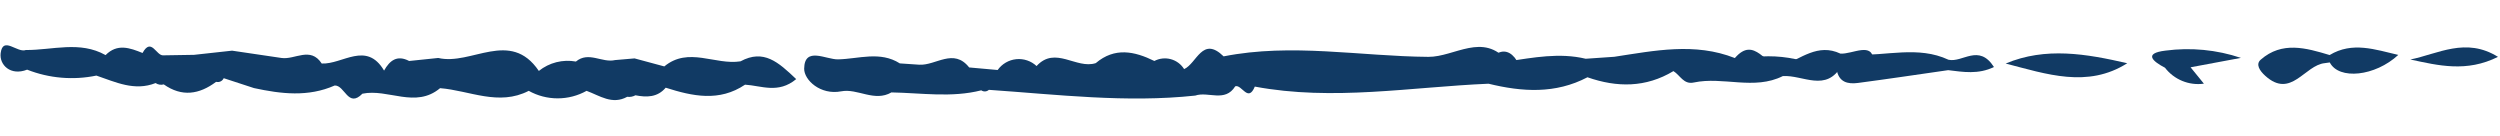
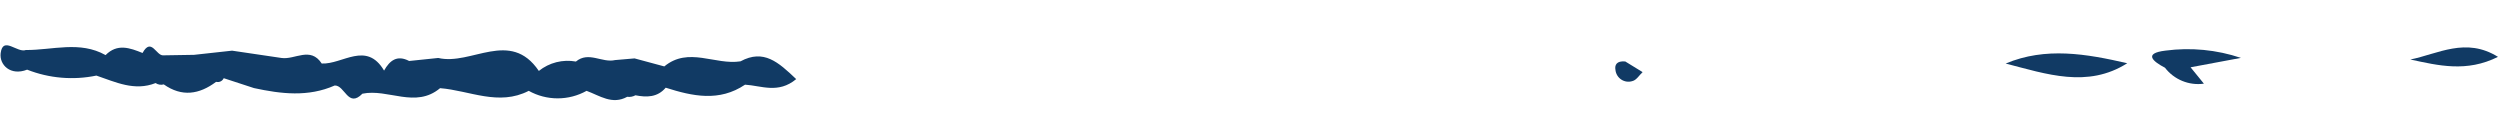
<svg xmlns="http://www.w3.org/2000/svg" width="312" height="17" viewBox="0 0 312 17" fill="none">
  <path d="M250.306 7.929C255.413 9.247 260.537 11.031 265.481 7.892C260.379 6.714 255.288 5.834 250.306 7.929Z" fill="#113A64" />
-   <path d="M231.497 6.828C230.618 6.788 228.881 6.671 229.209 8.66C229.472 10.255 230.584 10.522 231.872 10.352C235.629 9.857 239.378 9.293 243.13 8.756C244.999 8.982 246.885 9.314 248.846 8.363C246.951 5.408 244.93 7.851 243.17 7.456C239.373 5.68 235.388 7.006 231.497 6.828Z" fill="#113A64" />
-   <path d="M282.141 7.444C281.466 8.033 282.024 8.842 282.69 9.448C285.93 12.396 287.61 8.111 290.153 7.877C290.355 7.859 290.555 7.821 290.756 7.792C291.894 10.003 296.411 9.535 299.307 6.853C296.411 6.185 293.581 5.158 290.737 6.87C287.794 5.982 284.804 5.119 282.141 7.444Z" fill="#113A64" />
  <path d="M270.188 8.452C270.751 9.183 271.496 9.752 272.349 10.101C273.203 10.451 274.133 10.569 275.047 10.442C274.492 9.761 273.938 9.079 273.383 8.398C275.477 8.006 277.572 7.615 279.666 7.224C276.639 6.207 273.42 5.896 270.254 6.316C267.451 6.651 268.698 7.677 270.188 8.452Z" fill="#113A64" />
-   <path d="M214.093 8.458C218.437 8.275 222.759 8.29 227.275 8.427C225.201 7.496 222.954 7.017 220.681 7.023C218.408 7.028 216.162 7.517 214.093 8.458Z" fill="#113A64" />
  <path d="M311.748 7.096C307.74 4.6 304.26 6.73 300.81 7.426C304.313 8.179 307.83 9.056 311.748 7.096Z" fill="#113A64" />
-   <path d="M187.141 8.903C189.889 12.066 191.329 8.181 193.406 7.499L189.304 7.578C188.6 6.422 187.559 6.049 186.524 6.902C185.442 7.793 186.16 8.468 187.141 8.903Z" fill="#113A64" />
  <path d="M201.608 8.72C201.631 8.964 201.709 9.2 201.836 9.41C201.963 9.62 202.135 9.798 202.341 9.932C202.546 10.066 202.779 10.152 203.022 10.183C203.265 10.214 203.512 10.19 203.745 10.112C204.224 9.996 204.583 9.386 204.997 9C204.202 8.512 203.408 8.024 202.83 7.67C201.741 7.57 201.495 8.125 201.608 8.72Z" fill="#113A64" />
-   <path d="M100.36 8.568C100.34 9.974 102.383 11.9 104.98 11.398C107.031 11.002 109.119 12.766 111.251 11.533C114.992 11.599 118.746 12.218 122.463 11.273C122.604 11.373 122.775 11.421 122.947 11.41C123.12 11.399 123.283 11.329 123.41 11.212C131.985 11.8 140.547 12.854 149.165 11.929C150.789 11.371 152.88 12.824 154.157 10.771C154.976 10.493 155.756 12.853 156.601 10.807C166.348 12.633 176.051 10.861 185.771 10.447C189.97 11.476 194.119 11.741 198.114 9.643C201.802 10.934 205.399 10.95 208.845 8.874C209.676 9.379 210.116 10.58 211.389 10.296C215.054 9.519 218.904 11.292 222.496 9.496C224.997 9.326 227.939 11.593 229.848 8.163C231.244 8.04 233.777 9.662 233.78 7.62C233.783 5.117 231.168 6.797 229.681 6.69C226.863 5.359 224.74 7.332 222.39 8.223C220.342 8.423 219.006 4.35 216.51 7.245C211.513 5.273 206.484 6.324 201.458 7.087C200.27 7.169 199.082 7.25 197.894 7.332C194.621 6.547 191.396 7.186 188.165 7.655C185.102 3.952 181.528 7.121 178.258 7.096C169.745 7.028 161.221 5.35 152.708 7.035C150.055 4.435 149.363 7.913 147.779 8.625C147.403 8.017 146.811 7.574 146.121 7.386C145.432 7.197 144.697 7.277 144.064 7.61C141.579 6.391 139.119 5.87 136.752 7.877C134.324 8.671 131.7 5.685 129.364 8.242C129.026 7.926 128.625 7.686 128.187 7.539C127.749 7.391 127.284 7.339 126.824 7.386C126.364 7.432 125.919 7.577 125.52 7.81C125.12 8.043 124.775 8.359 124.508 8.736C123.323 8.63 122.137 8.524 120.952 8.417C119.003 5.947 116.795 8.203 114.718 8.075C113.911 8.02 113.105 7.966 112.298 7.911C109.828 6.338 107.153 7.357 104.585 7.409C103.083 7.439 100.399 5.755 100.36 8.568ZM152.696 9.552C152.973 9.262 153.281 9.003 153.612 8.778C153.281 9.003 152.973 9.262 152.696 9.552Z" fill="#113A64" />
  <path d="M0.083 6.626C-0.108 8.096 1.322 9.506 3.385 8.693C6.133 9.776 9.137 10.033 12.028 9.432C14.428 10.247 16.785 11.408 19.419 10.366C19.567 10.467 19.734 10.534 19.911 10.562C20.087 10.591 20.267 10.581 20.439 10.533C22.699 12.123 24.864 11.791 26.969 10.213C27.156 10.263 27.354 10.244 27.529 10.161C27.703 10.078 27.843 9.935 27.921 9.758C29.18 10.17 30.44 10.582 31.699 10.993C35.083 11.724 38.457 12.134 41.771 10.67C43.039 10.619 43.431 13.531 45.228 11.693C48.428 11.03 51.857 13.576 54.922 11.003C58.605 11.295 62.236 13.272 65.986 11.337C67.09 11.952 68.332 12.275 69.595 12.275C70.859 12.275 72.101 11.952 73.205 11.337C74.844 11.936 76.399 13.114 78.278 12.08C78.631 12.13 78.991 12.064 79.303 11.891C80.71 12.164 82.047 12.161 83.08 10.944C86.426 12.012 89.759 12.735 92.982 10.567C94.991 10.685 97.126 11.738 99.365 9.873C97.141 7.758 95.31 6.091 92.415 7.654C89.264 8.155 85.922 5.79 82.905 8.289C81.668 7.956 80.43 7.622 79.193 7.288C78.383 7.358 77.573 7.427 76.763 7.497C75.146 7.884 73.457 6.359 71.875 7.681C71.065 7.534 70.232 7.562 69.433 7.764C68.635 7.966 67.889 8.337 67.247 8.852C63.678 3.586 58.819 8.21 54.691 7.234C53.482 7.36 52.272 7.486 51.062 7.611C49.566 6.826 48.643 7.539 47.932 8.808C45.726 5.082 42.764 8.048 40.151 7.928C38.743 5.76 36.797 7.487 35.124 7.233C33.071 6.93 31.017 6.626 28.964 6.323C27.38 6.497 25.796 6.67 24.212 6.844C22.939 6.865 21.666 6.886 20.392 6.906C19.501 7.009 18.894 4.607 17.788 6.612C16.209 5.973 14.634 5.396 13.177 6.877C9.961 5.066 6.554 6.264 3.225 6.242C2.157 6.642 0.365 4.456 0.083 6.626Z" fill="#113A64" />
</svg>